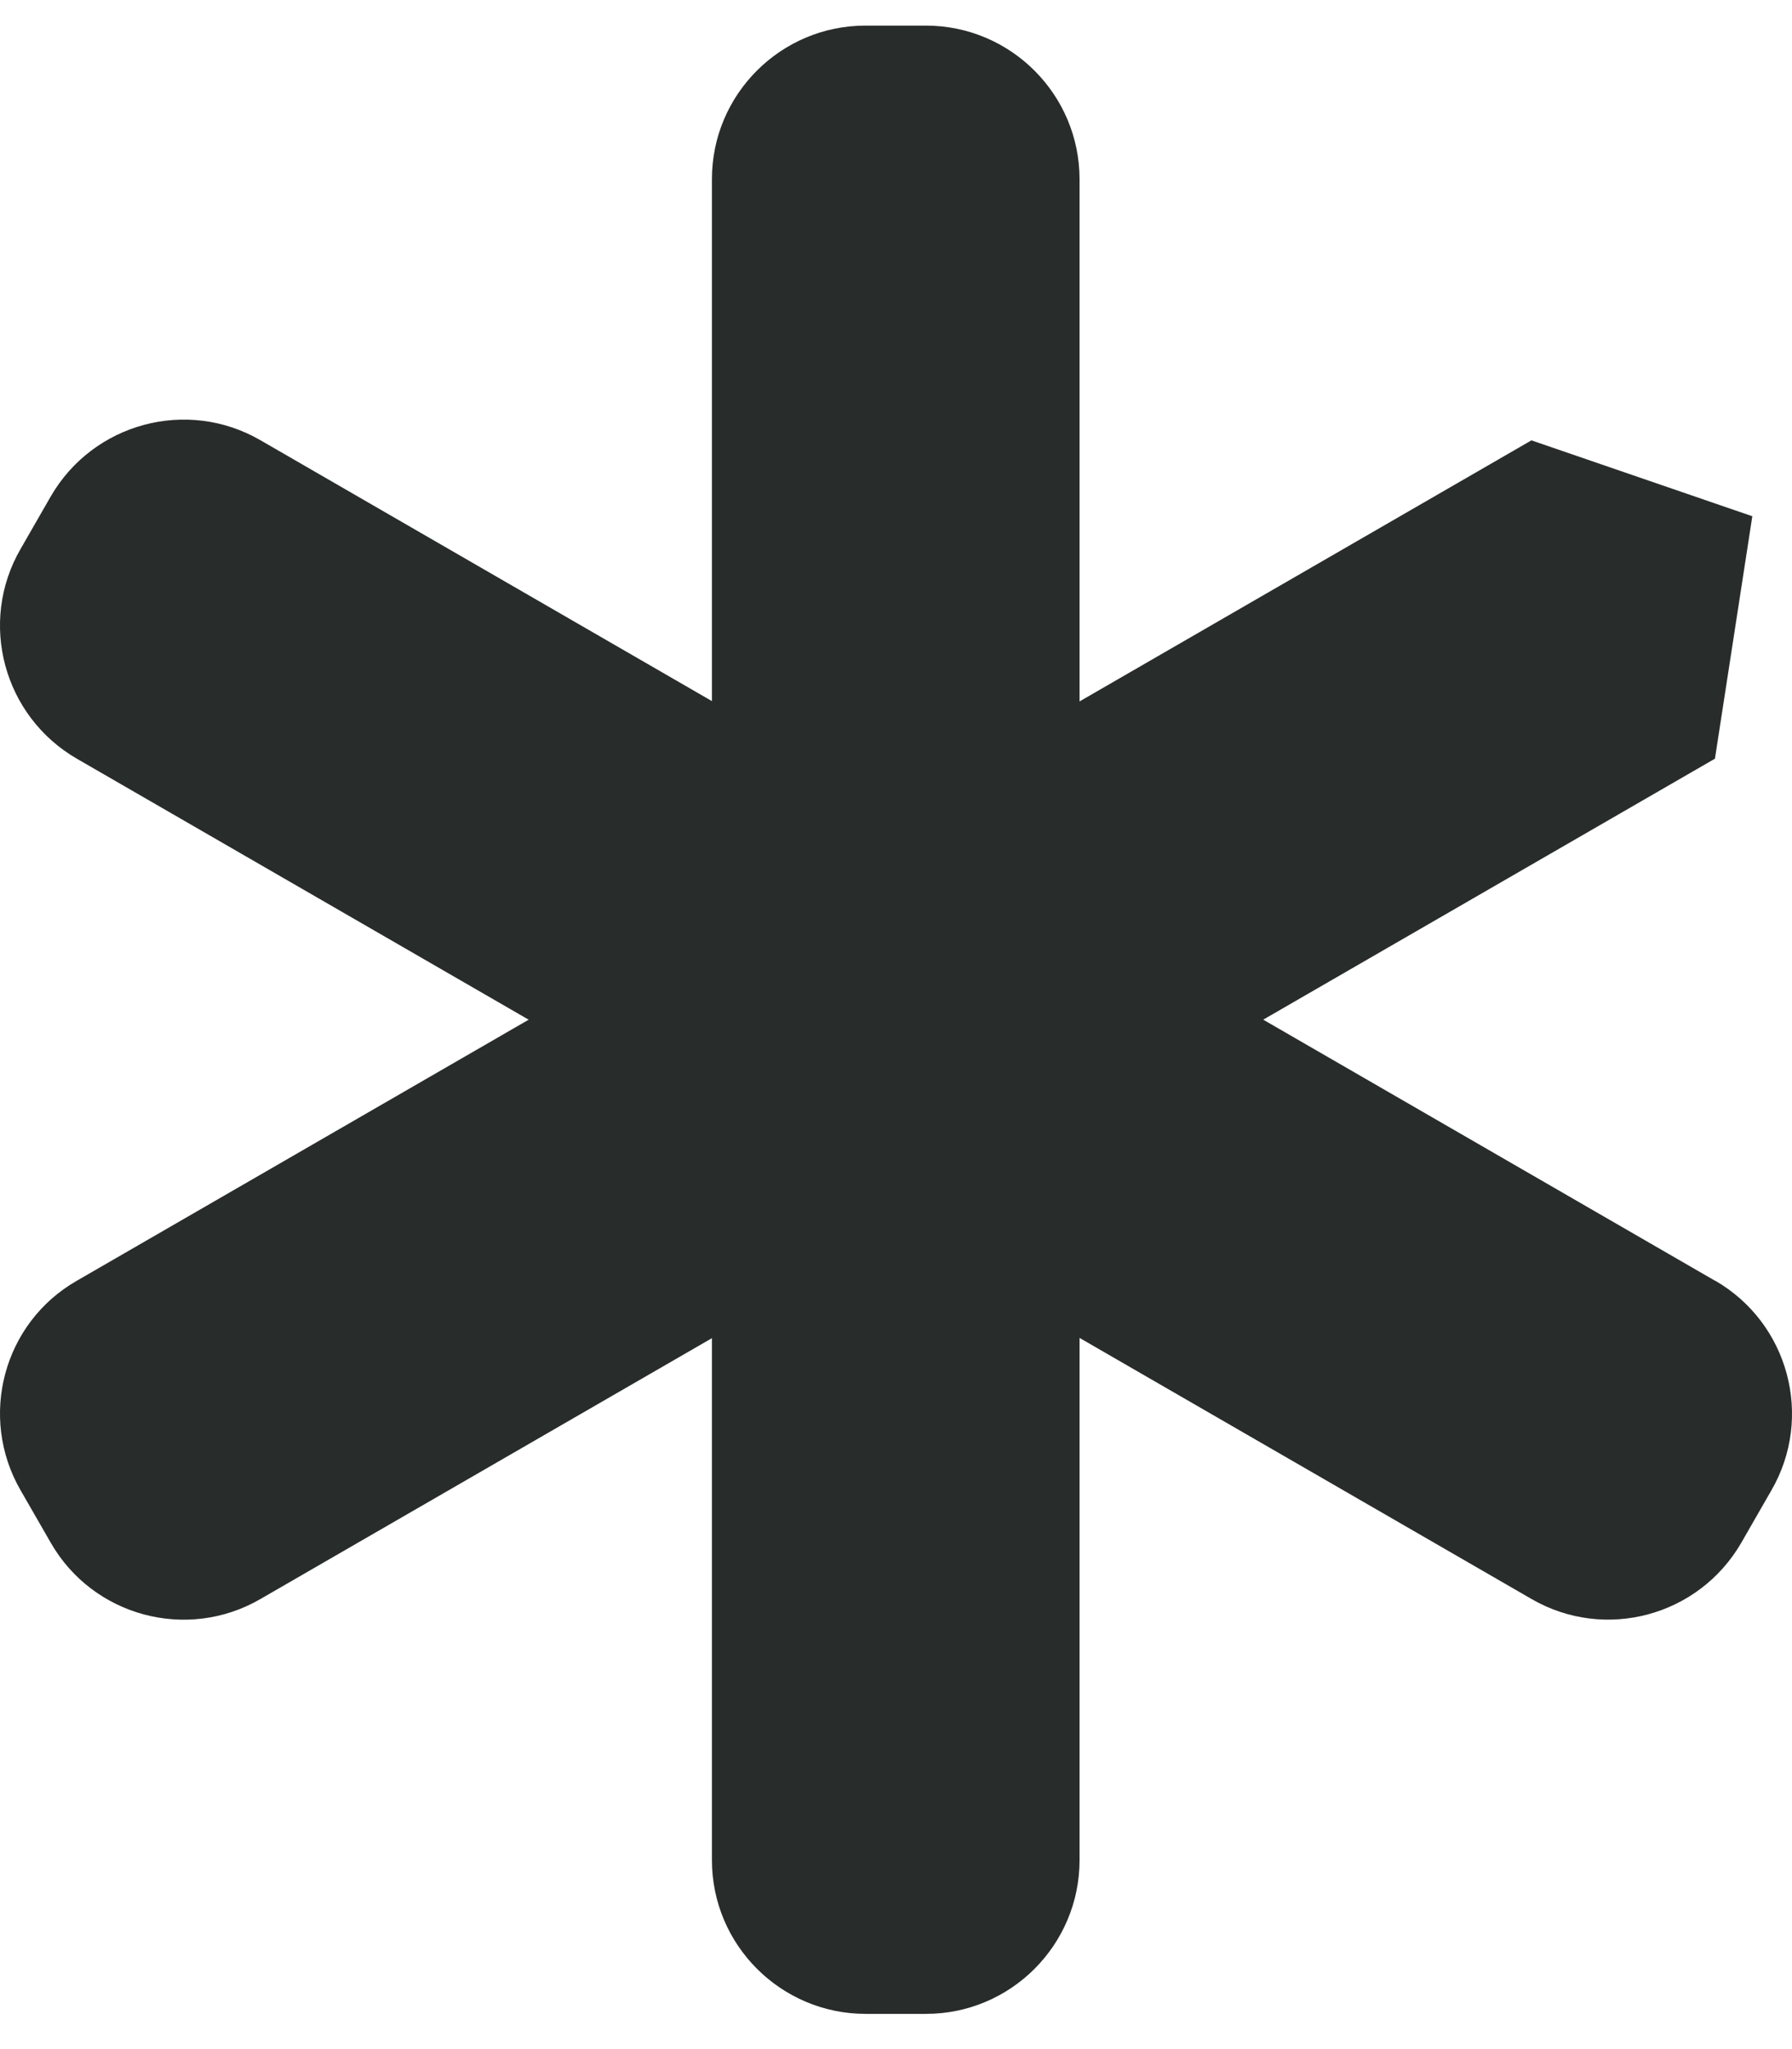
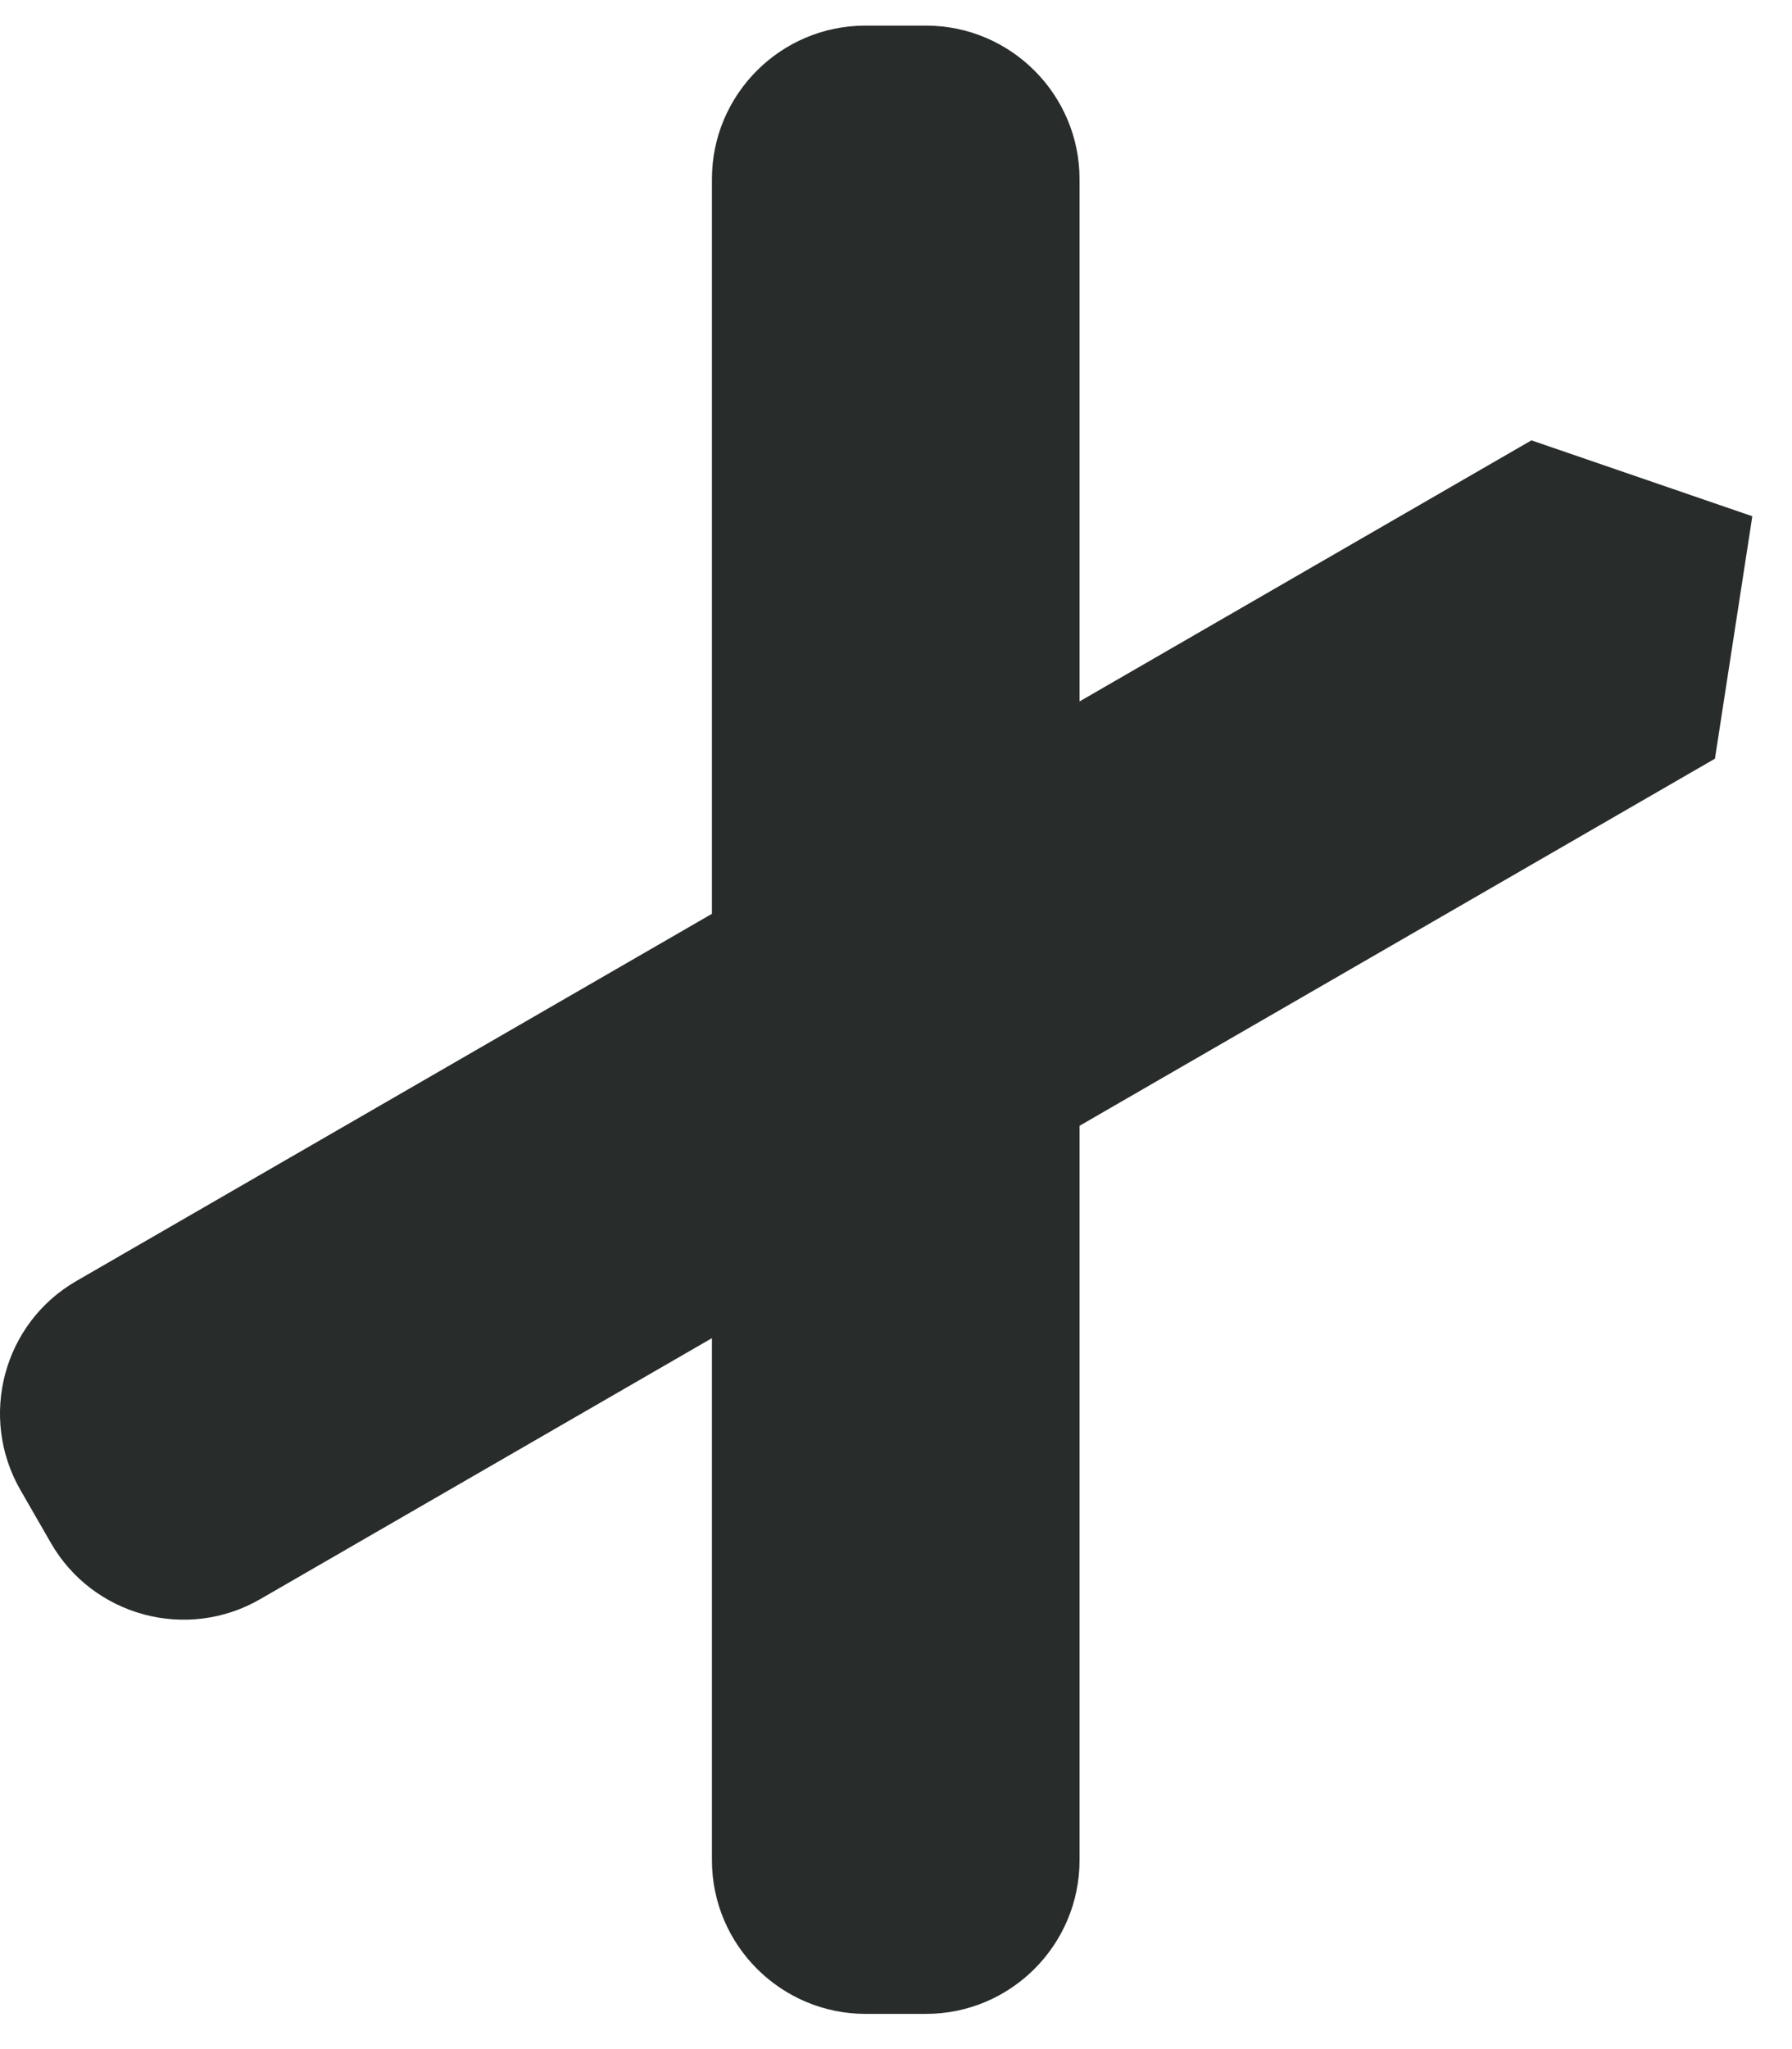
<svg xmlns="http://www.w3.org/2000/svg" width="14" height="16" viewBox="0 0 14 16" fill="none">
  <g clip-path="url(#clip0_2417_7639)">
    <path d="M6.761 0.2H7.234C7.895 0.2 8.434 0.737 8.434 1.4V14.525C8.434 15.186 7.897 15.725 7.234 15.725H6.763C6.102 15.725 5.562 15.188 5.562 14.525V1.398C5.562 0.737 6.1 0.2 6.761 0.2Z" fill="#282C2B" />
-     <path d="M13.4 10C13.973 10.331 14.171 11.064 13.839 11.637L13.604 12.046C13.272 12.62 12.539 12.817 11.966 12.486L0.6 5.924C0.027 5.592 -0.171 4.859 0.161 4.286L0.396 3.877C0.728 3.303 1.461 3.106 2.034 3.437L13.398 10H13.4Z" fill="#282C2B" />
    <path d="M11.963 3.438L13.69 4.031L13.398 5.924L2.034 12.486C1.461 12.818 0.726 12.62 0.397 12.047L0.161 11.637C-0.17 11.064 0.025 10.329 0.601 10L11.965 3.438H11.963Z" fill="#282C2B" />
  </g>
  <defs>
    <clipPath id="clip0_2417_7639">
      <rect width="14" height="16" fill="white" />
    </clipPath>
  </defs>
</svg>